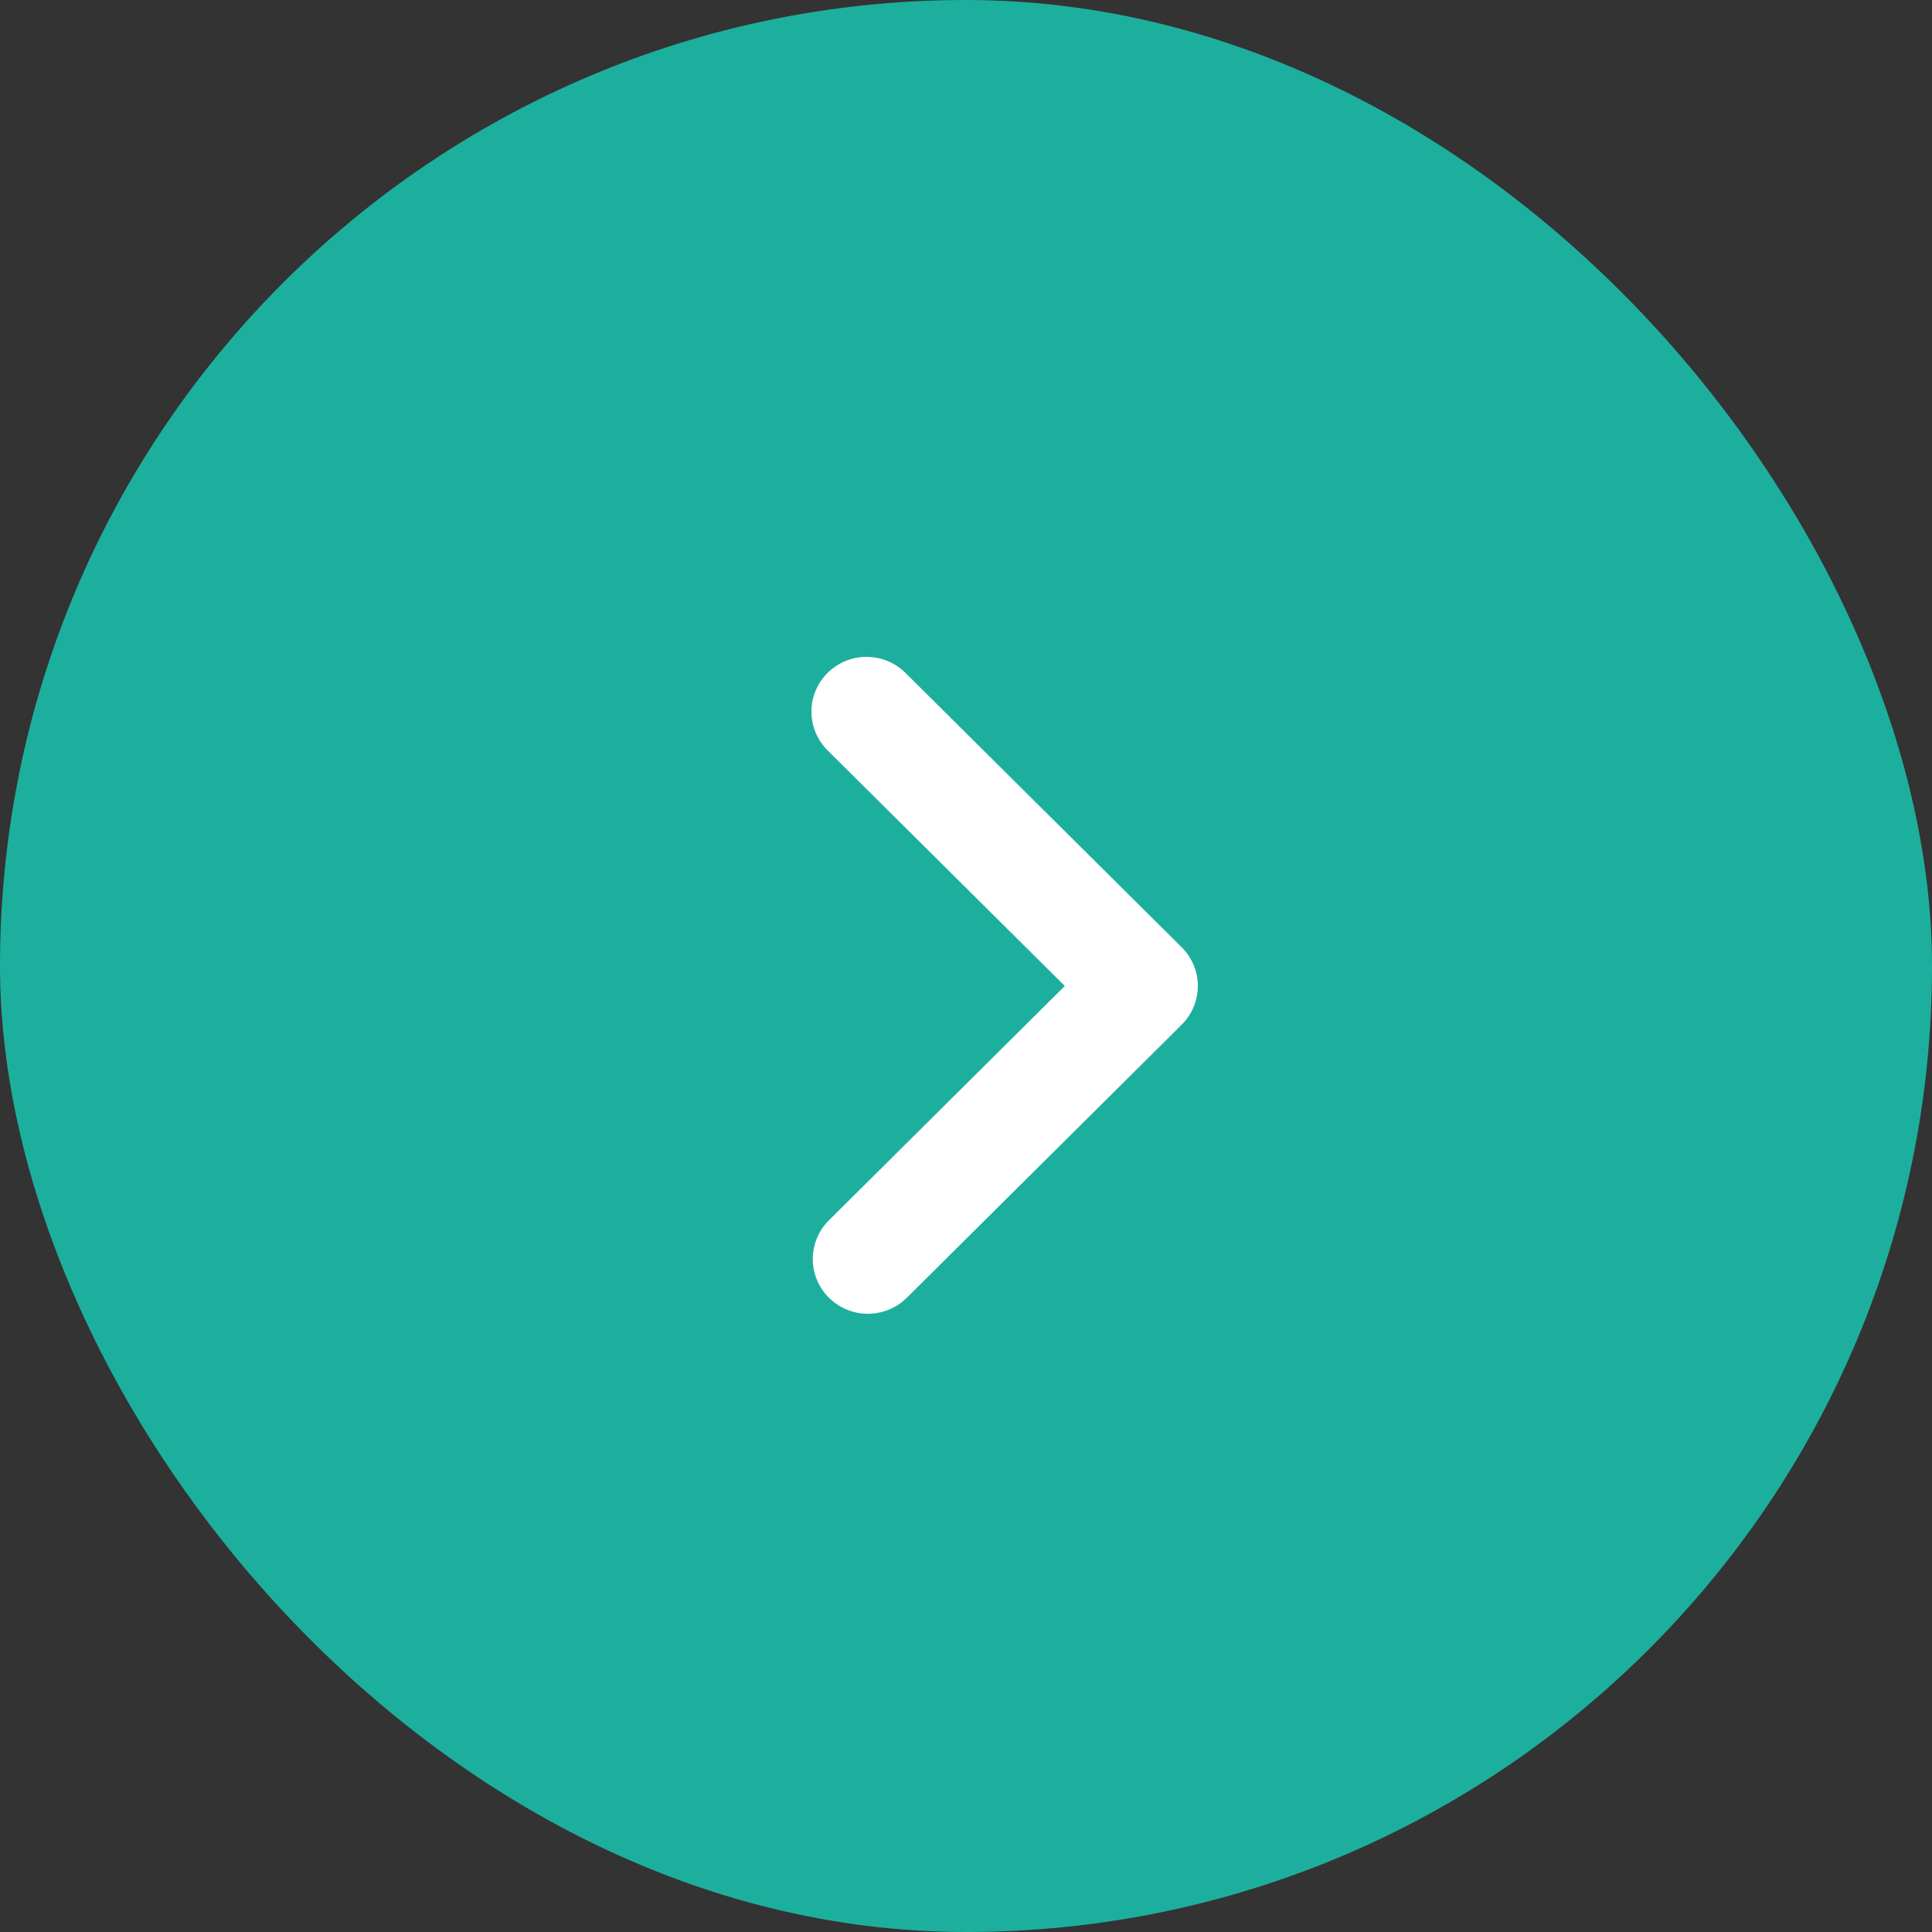
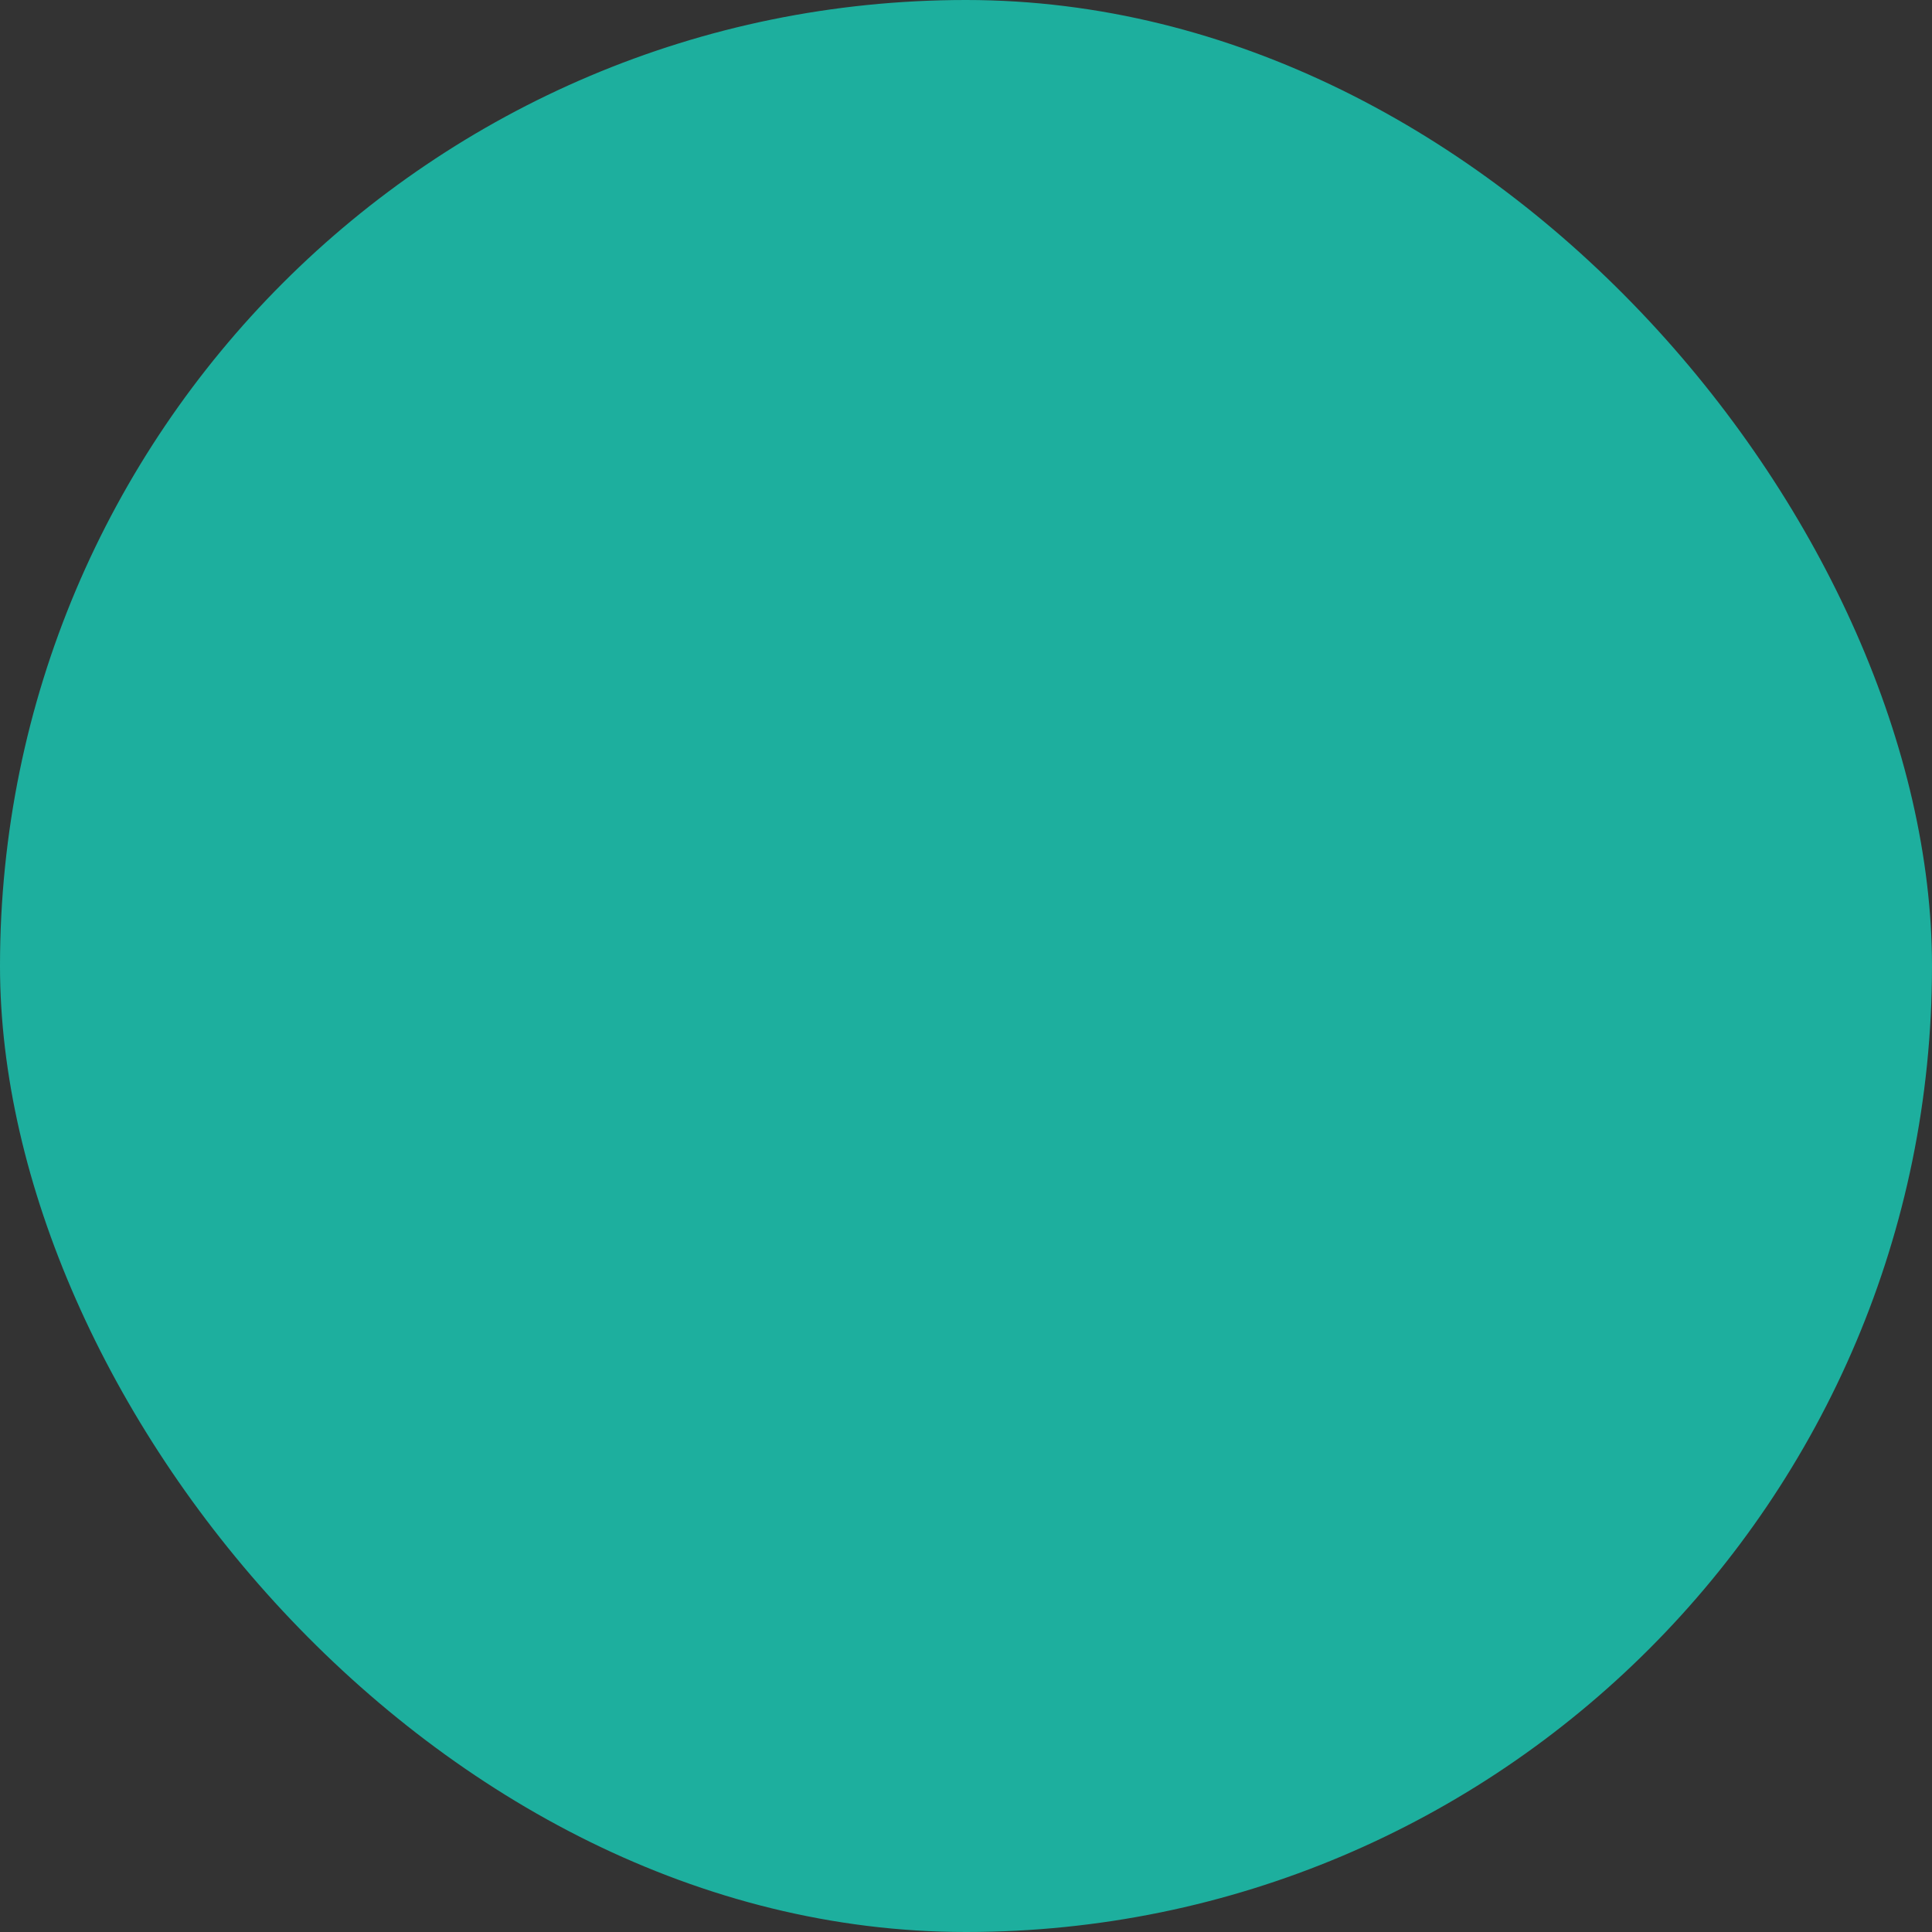
<svg xmlns="http://www.w3.org/2000/svg" width="50" height="50" viewBox="0 0 50 50" fill="none">
  <rect x="0" y="0" width="50" height="50" fill="#333333" stroke="none" />
  <rect width="50" height="50" rx="25" fill="#1DAF9E" />
-   <path d="M21.435 19.436L27.557 25.517L21.435 31.599C21.175 31.866 21.032 32.224 21.035 32.596C21.038 32.967 21.188 33.322 21.453 33.585C21.717 33.848 22.075 33.997 22.448 34C22.822 34.003 23.183 33.86 23.452 33.602L30.582 26.519C30.85 26.253 31 25.893 31 25.517C31 25.142 30.85 24.782 30.582 24.516L23.452 17.433C23.32 17.297 23.163 17.189 22.989 17.115C22.815 17.041 22.628 17.002 22.438 17C22.249 16.998 22.061 17.034 21.886 17.105C21.711 17.177 21.551 17.282 21.418 17.415C21.284 17.548 21.178 17.706 21.106 17.88C21.034 18.054 20.998 18.241 21 18.429C21.002 18.617 21.041 18.803 21.116 18.976C21.19 19.149 21.299 19.305 21.435 19.436Z" fill="white" />
</svg>